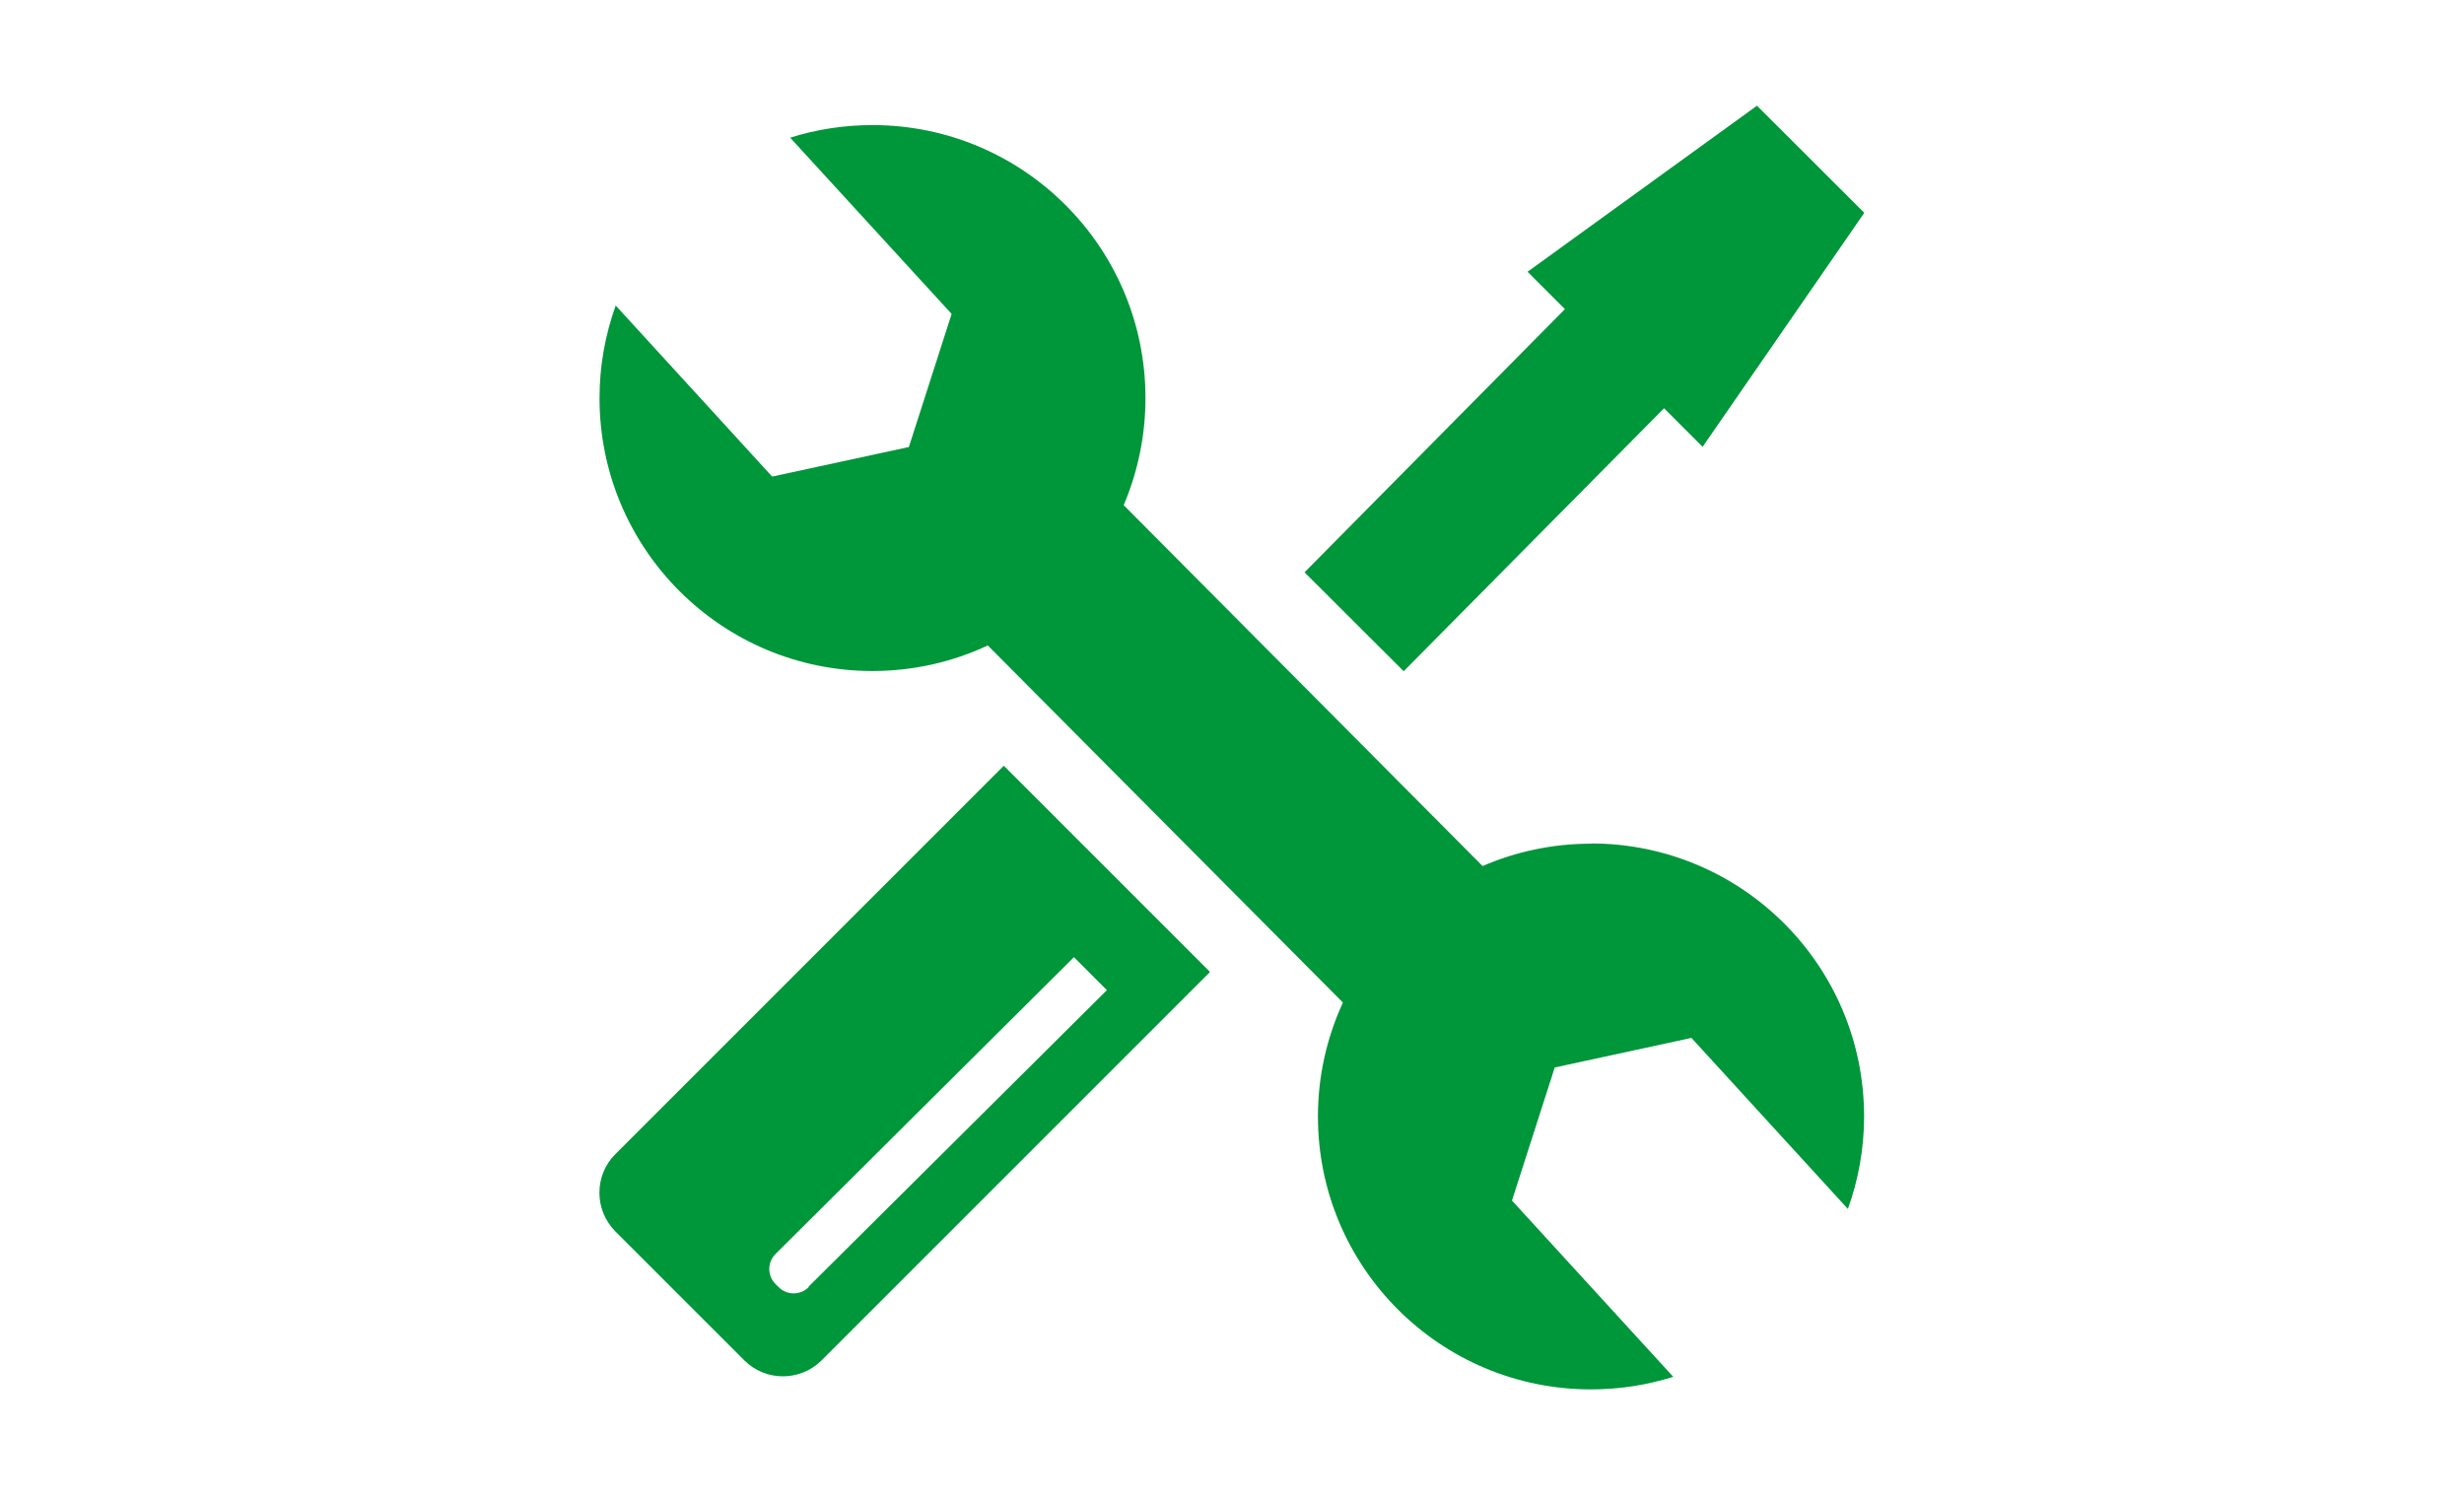
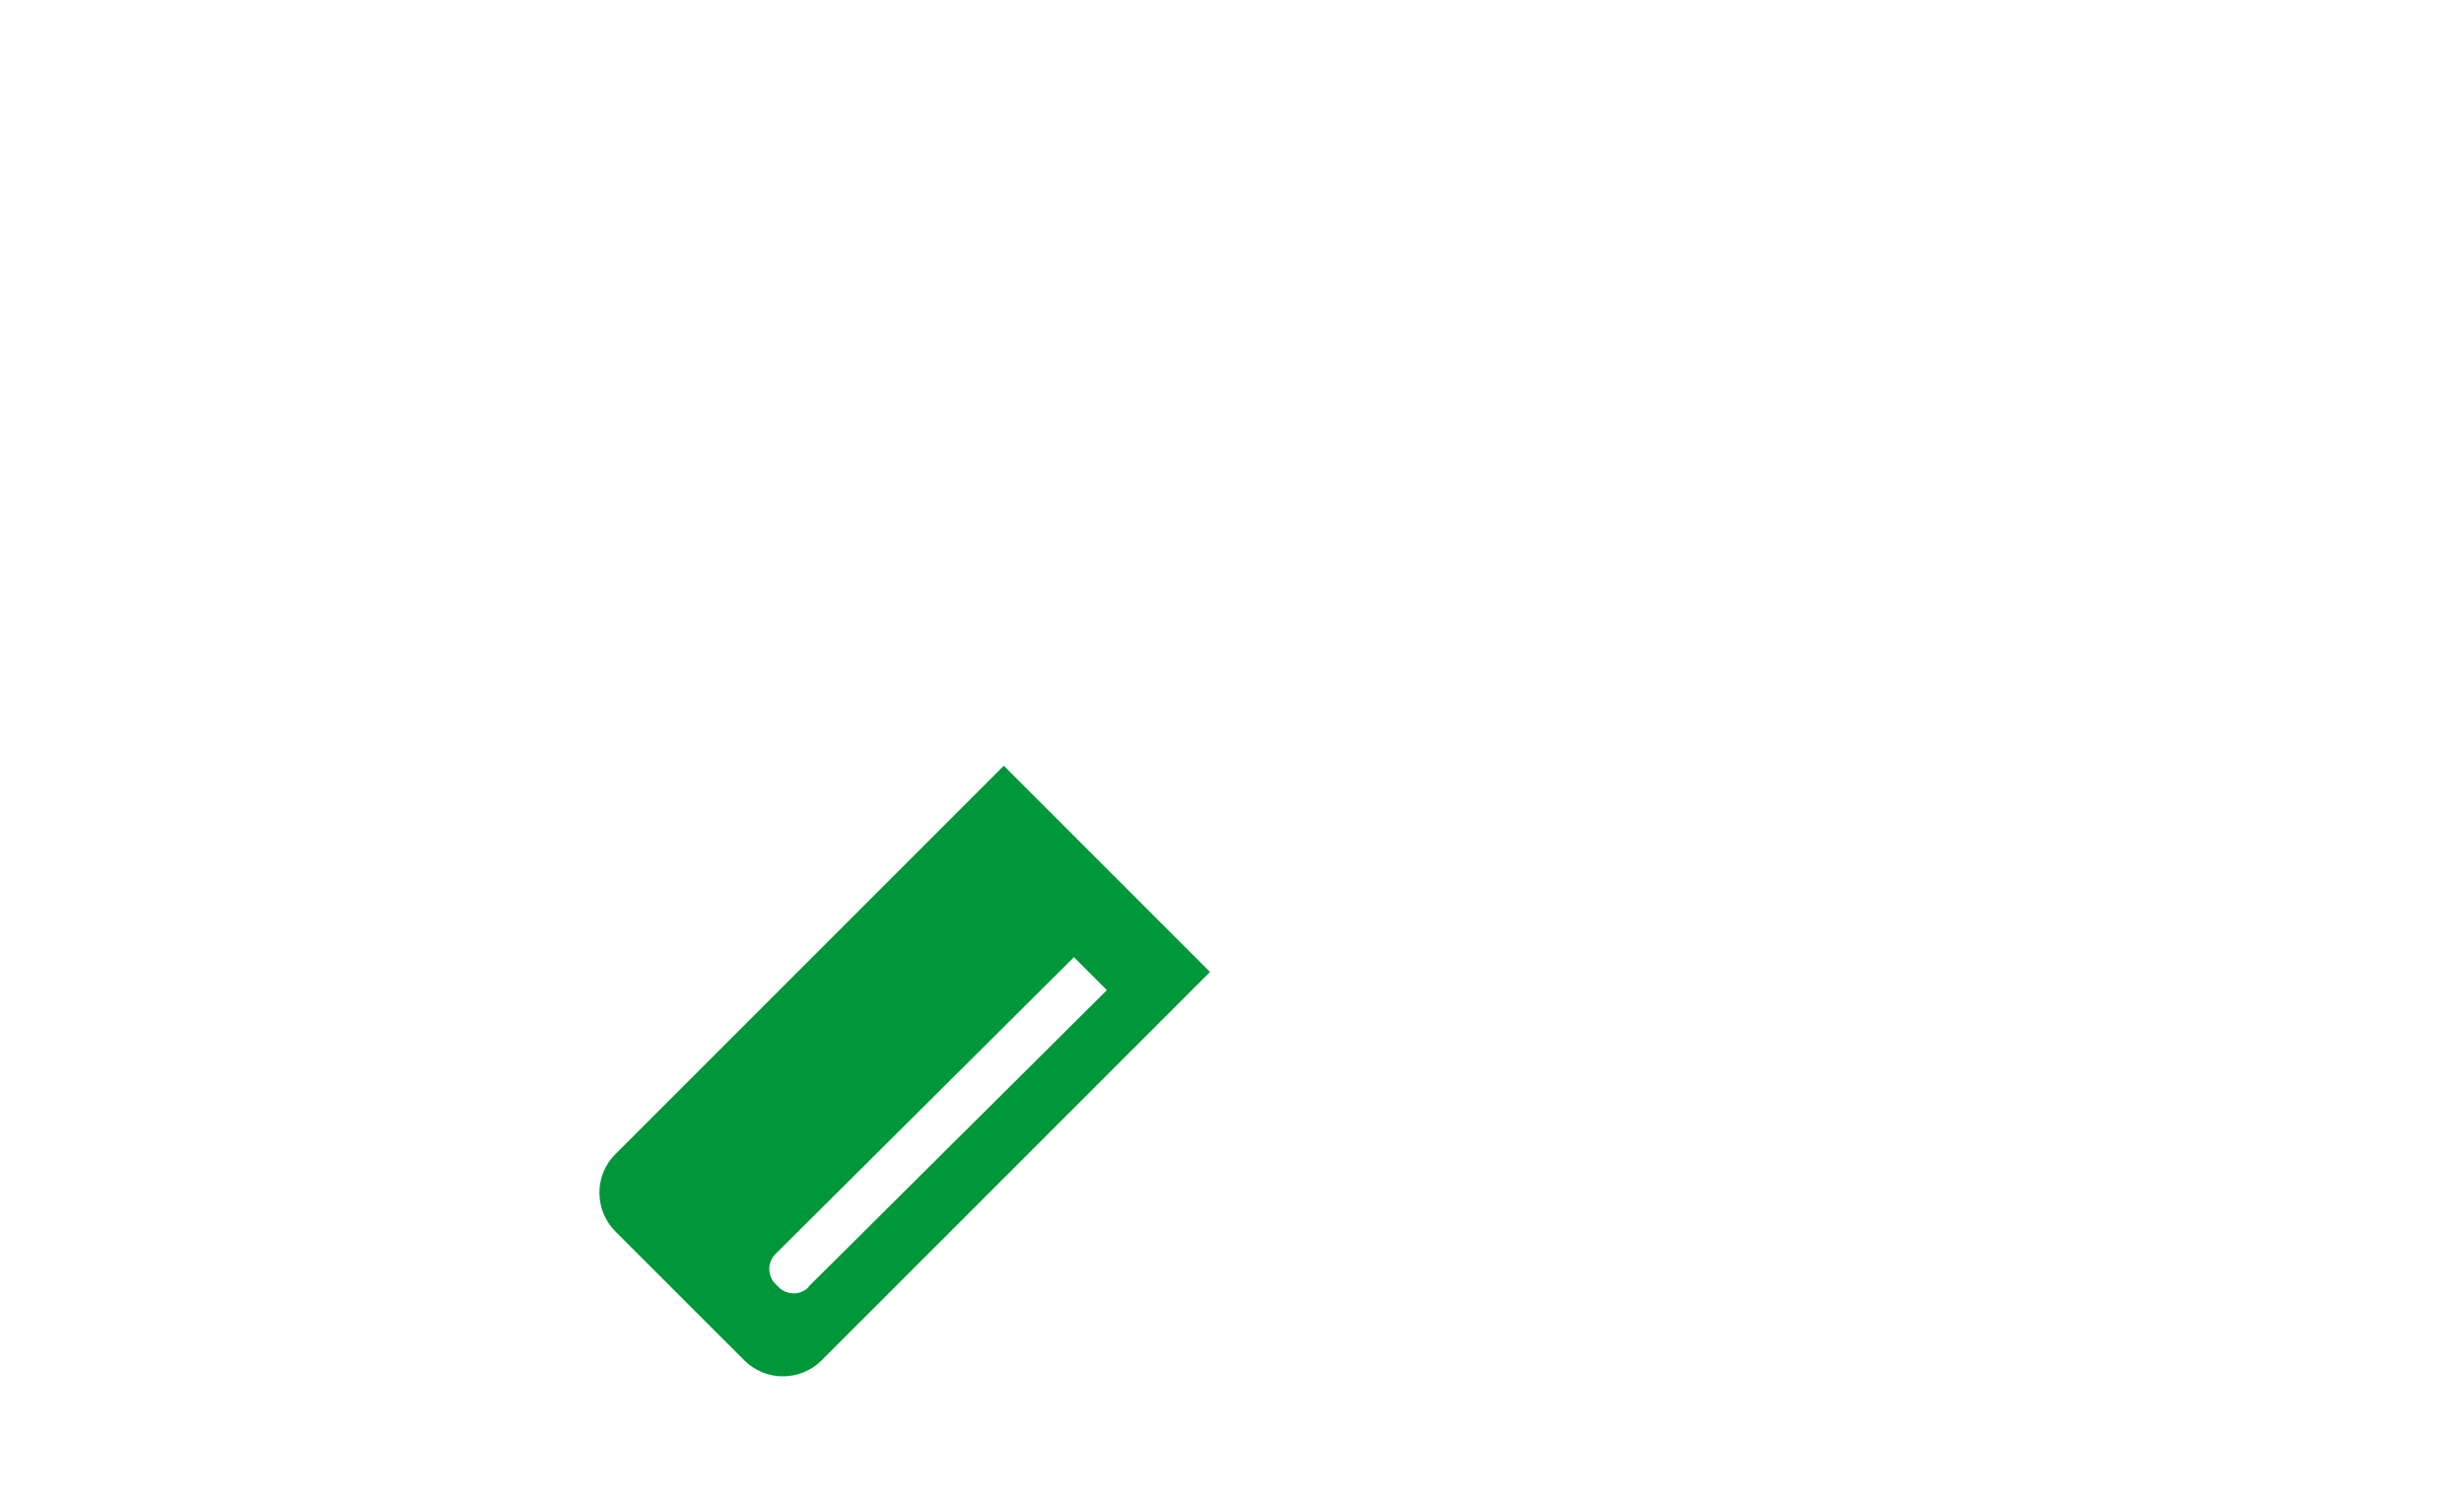
<svg xmlns="http://www.w3.org/2000/svg" id="Calque_1" version="1.1" viewBox="0 0 123.3 75.1">
  <defs>
    <style>
      .st0 {
        fill: #00963a;
      }
    </style>
  </defs>
-   <path class="st0" d="M79.62,42.22c-1.93,0-3.77.4-5.43,1.12l-17.96-18.06c.7-1.65,1.09-3.46,1.09-5.36,0-7.55-6.12-13.66-13.66-13.66-1.44,0-2.82.22-4.12.63l8.08,8.82-2.14,6.66-6.84,1.48-7.83-8.56c-.52,1.45-.81,3-.81,4.63,0,7.55,6.12,13.66,13.66,13.66,2.06,0,4.02-.46,5.77-1.28l17.77,17.87c-.8,1.74-1.25,3.67-1.25,5.7,0,7.55,6.12,13.66,13.66,13.66,1.44,0,2.82-.22,4.12-.63l-8.07-8.82,2.14-6.66,6.84-1.48,7.83,8.56c.52-1.45.81-3,.81-4.63,0-7.55-6.12-13.66-13.66-13.66Z" />
-   <polygon class="st0" points="93.29 10.65 87.92 5.29 76.44 13.6 78.31 15.47 65.28 28.64 70.24 33.59 83.27 20.43 85.2 22.36 93.29 10.65" />
  <path class="st0" d="M50.23,38.32l-19.44,19.44c-1.06,1.06-1.06,2.79,0,3.86l6.46,6.46c1.06,1.06,2.79,1.06,3.86,0l19.44-19.44-10.31-10.31ZM40.47,64.41c-.42.42-1.09.42-1.51,0l-.15-.15c-.42-.42-.42-1.09,0-1.51l14.93-14.85,1.65,1.65-14.93,14.84Z" />
</svg>